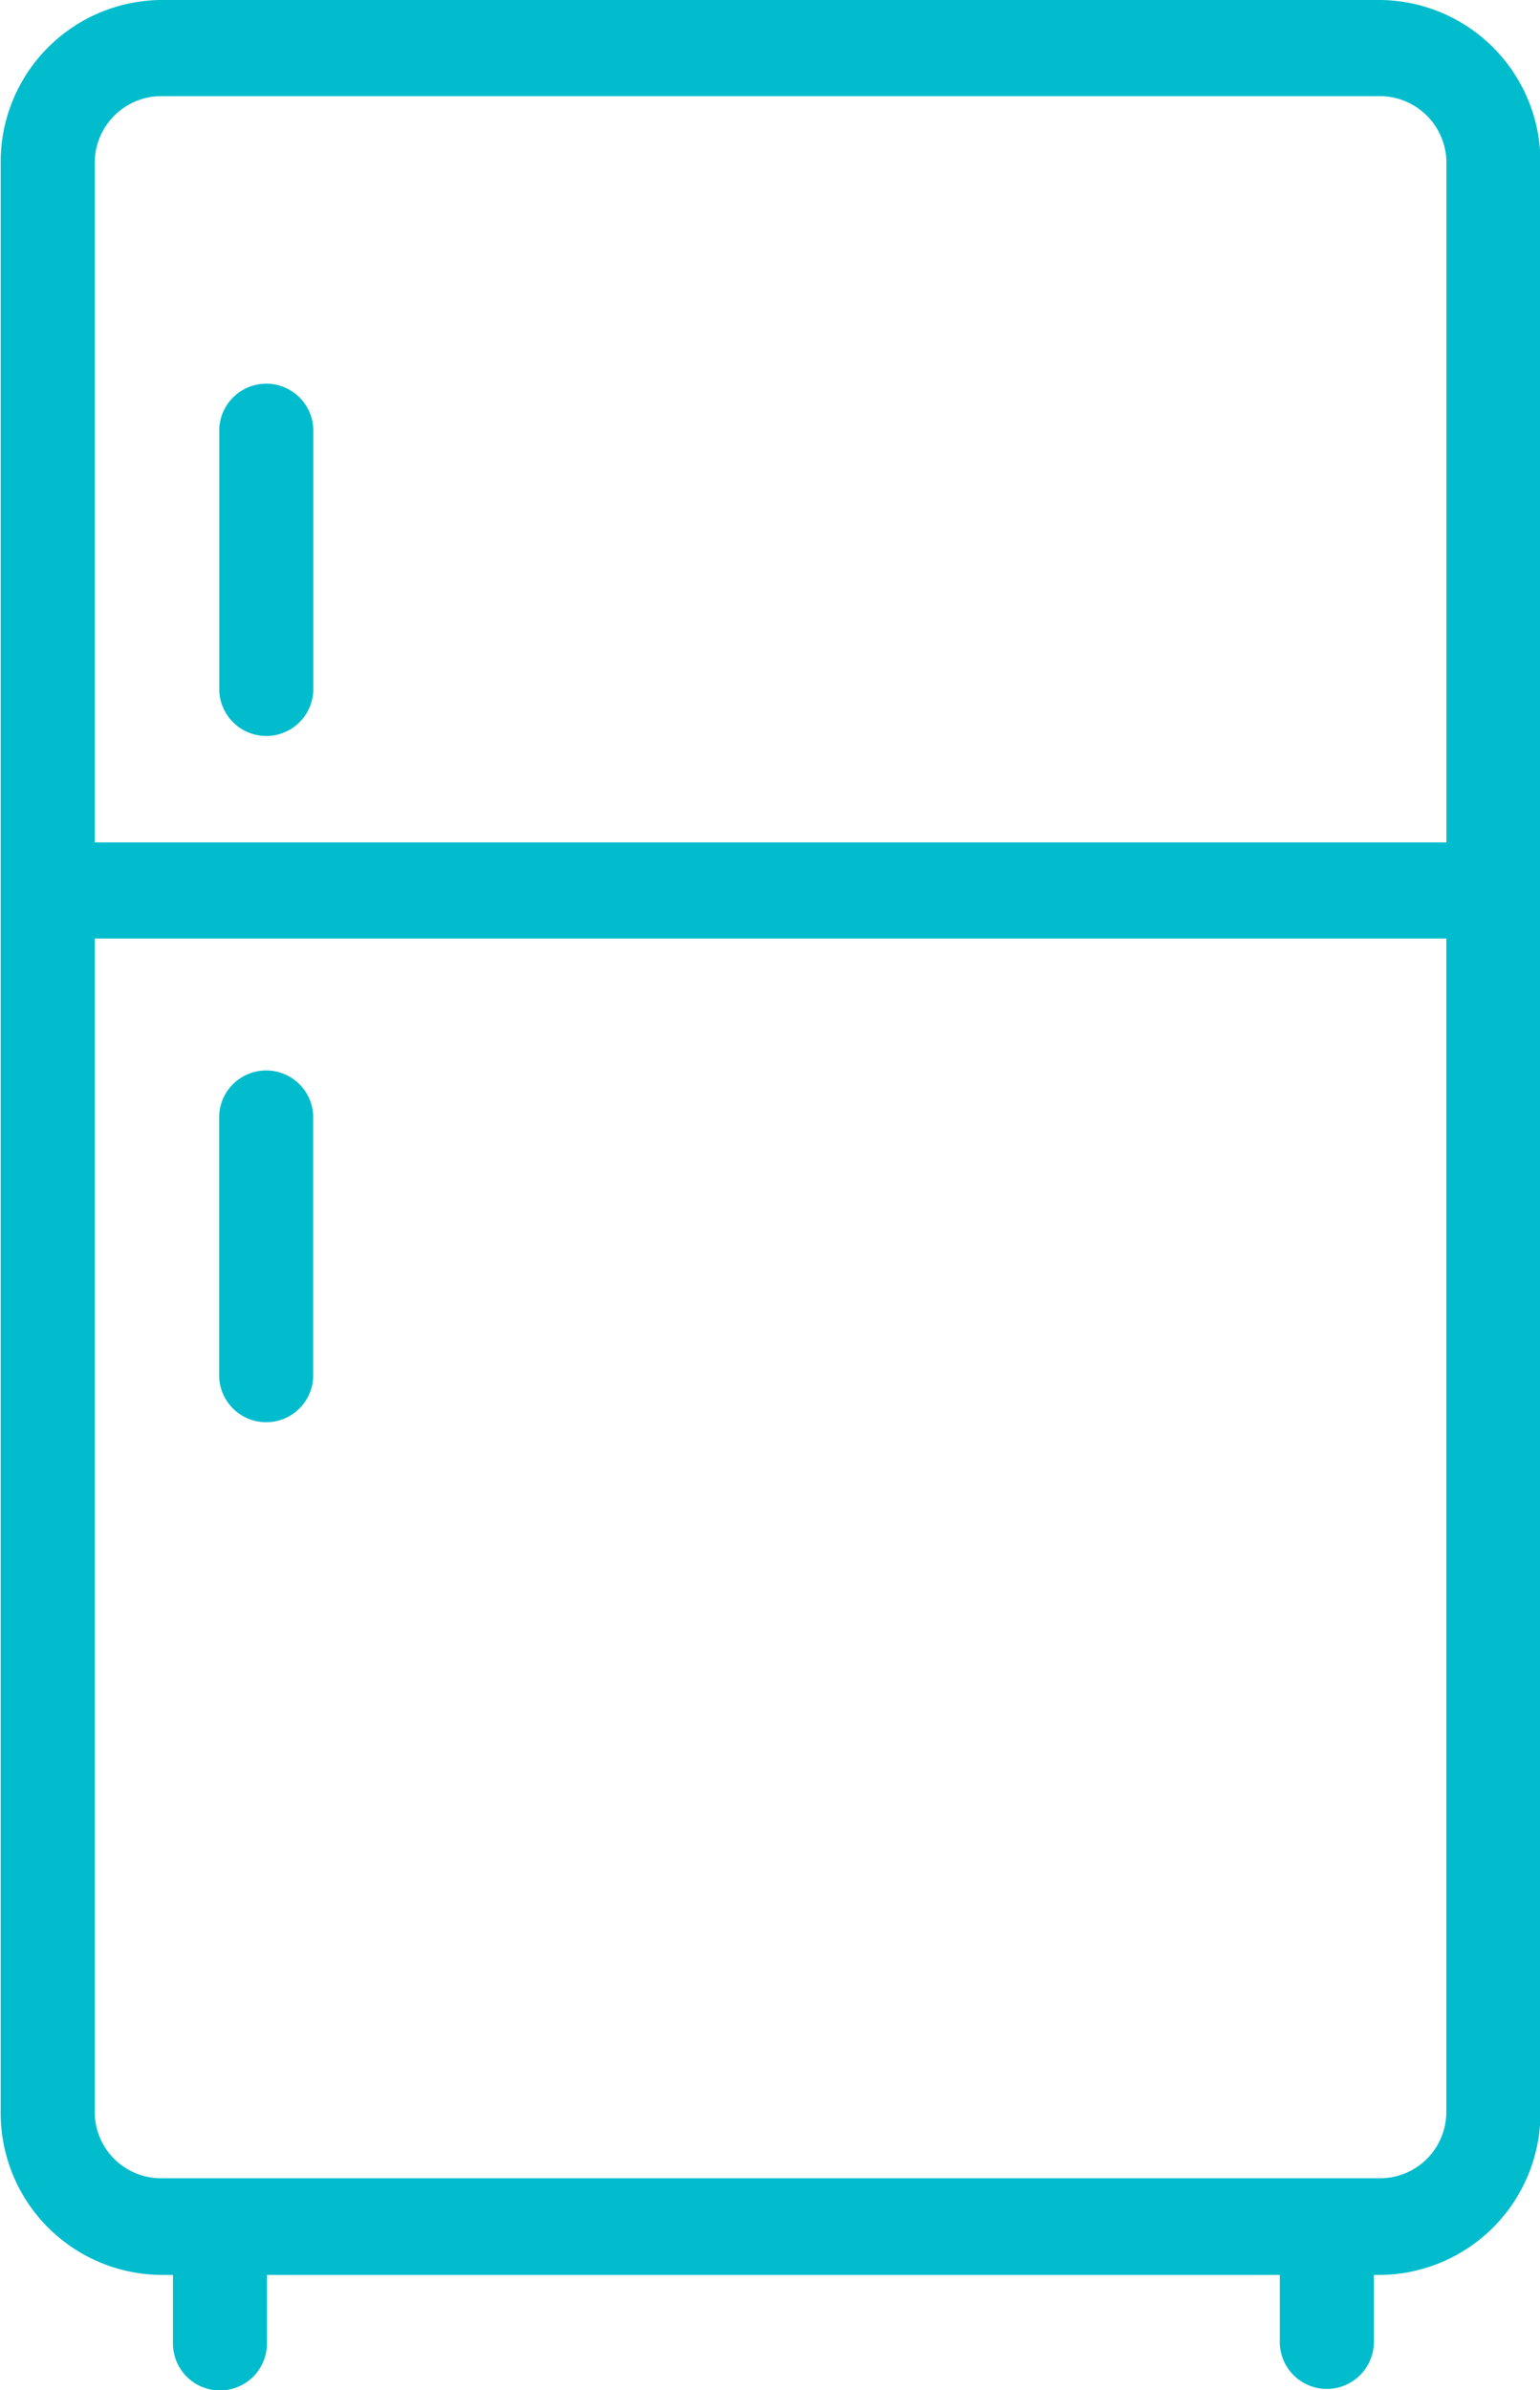
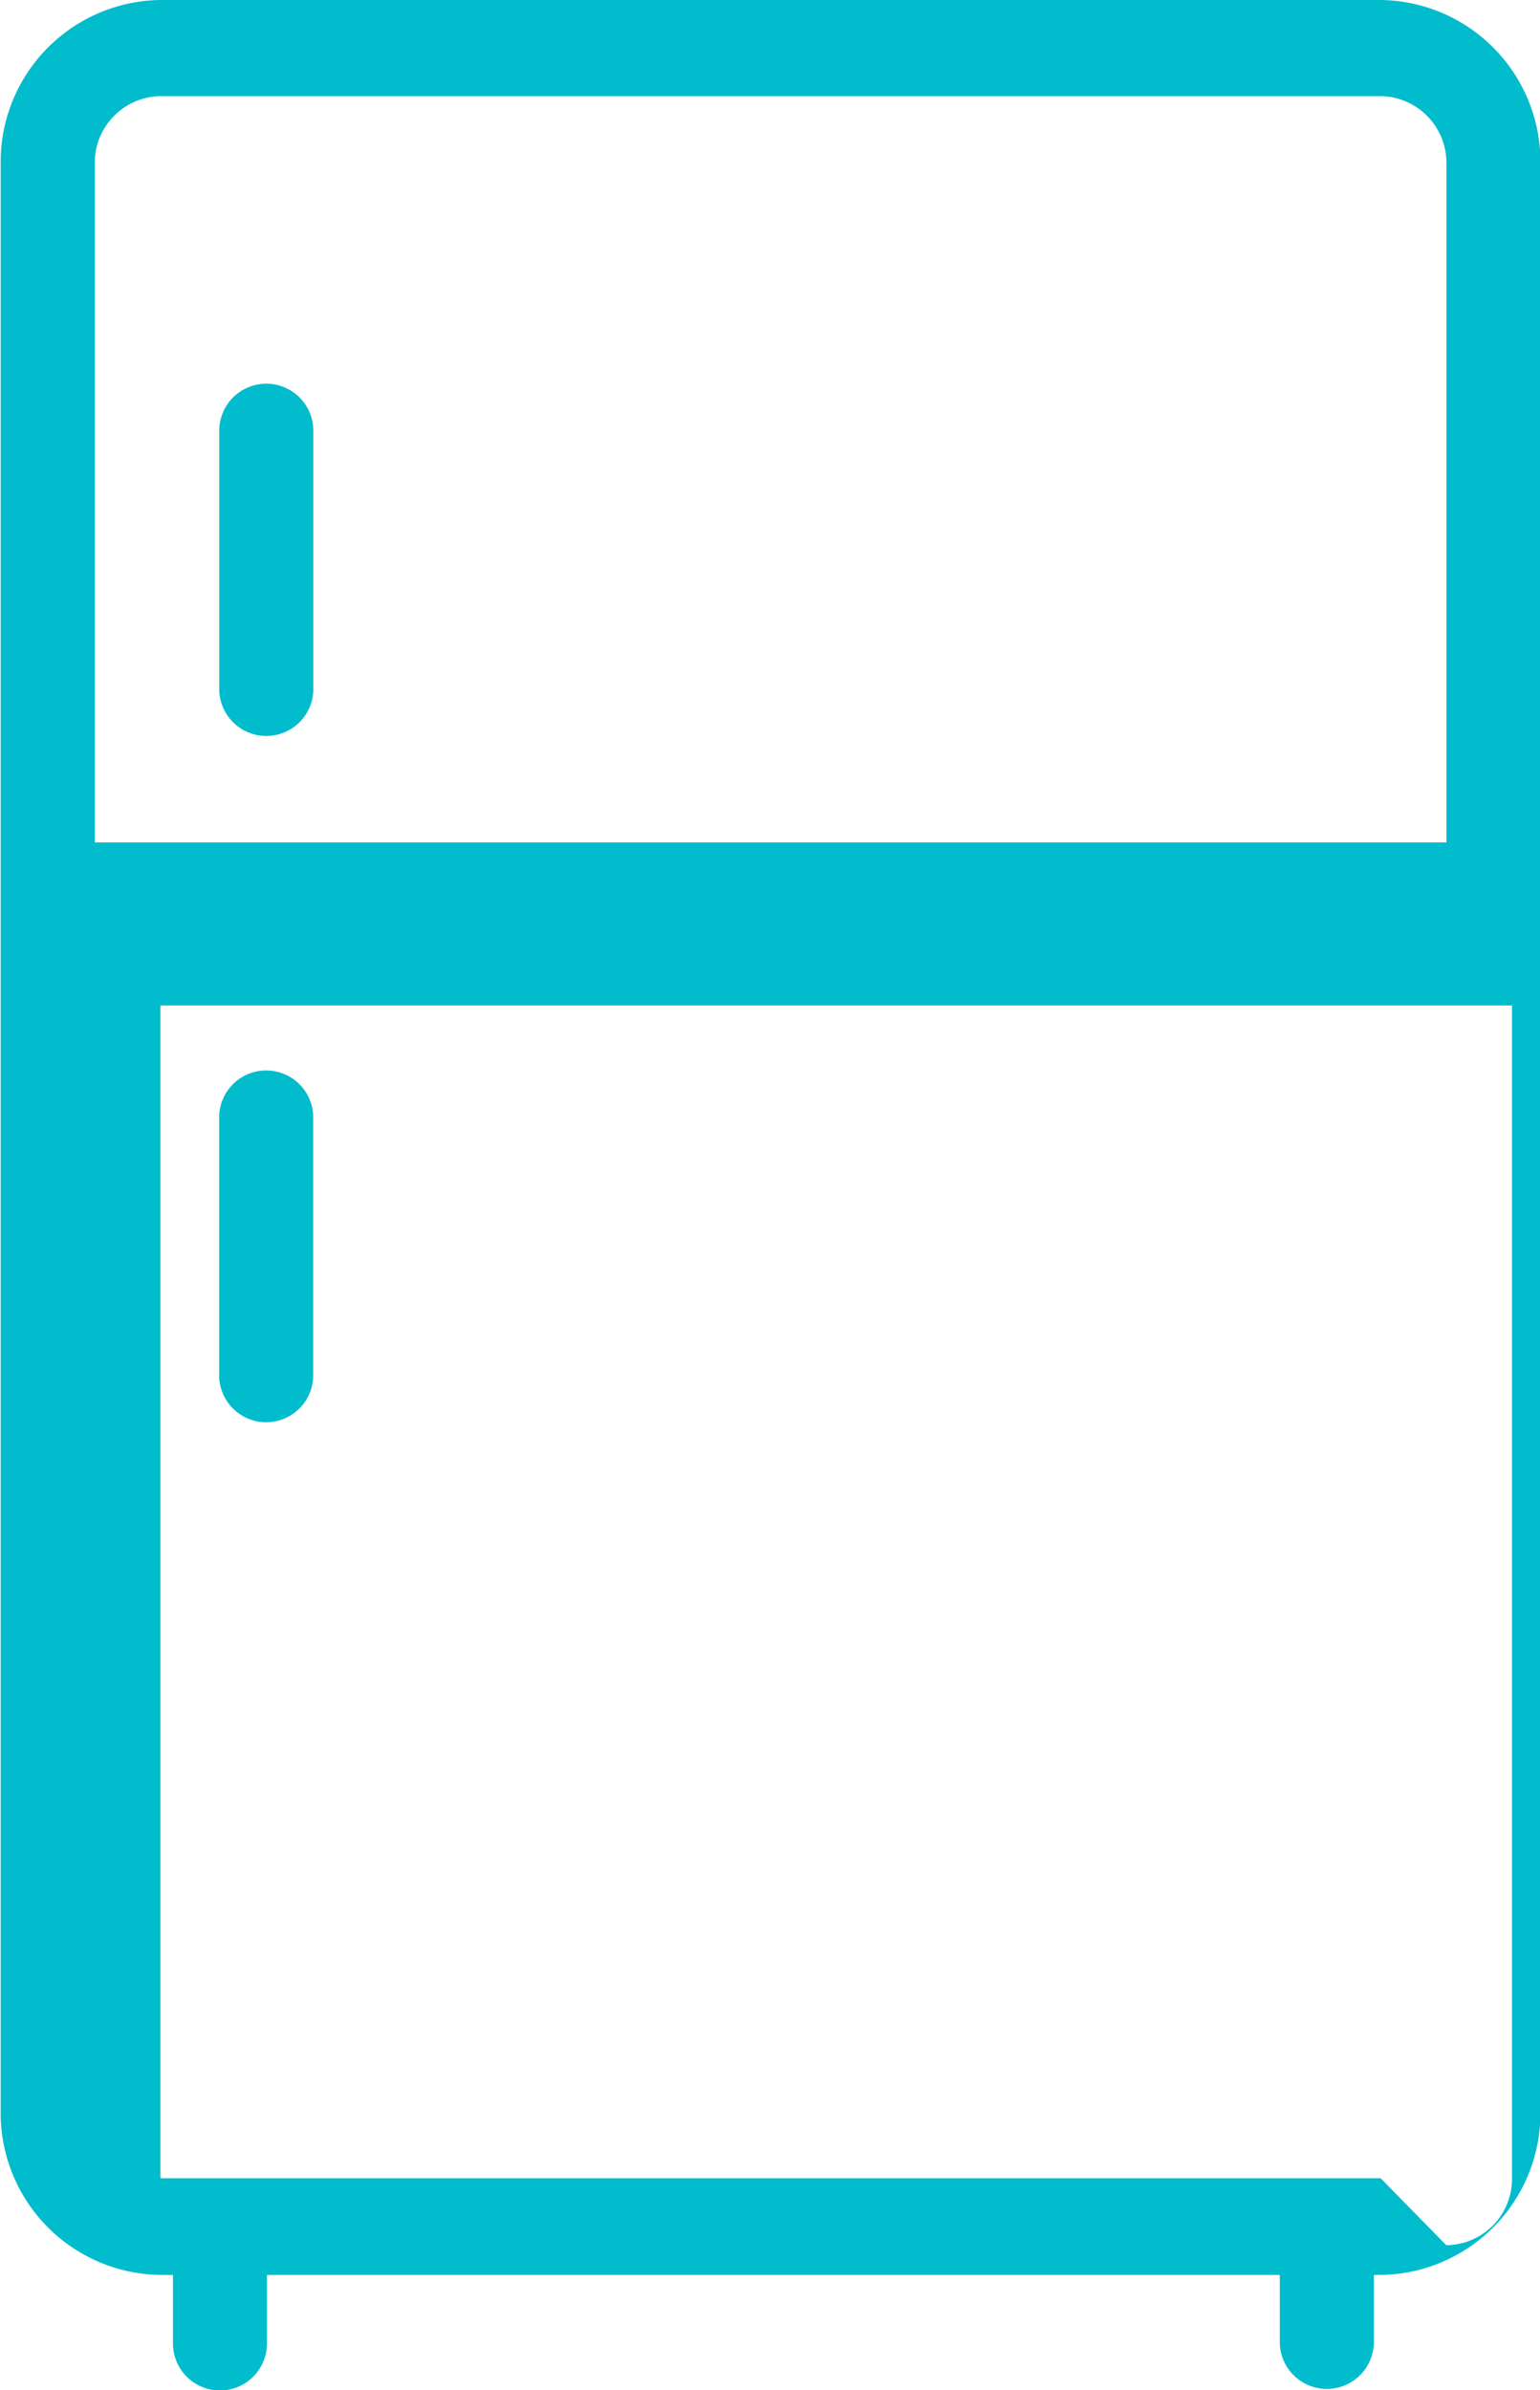
<svg xmlns="http://www.w3.org/2000/svg" width="29" height="45" viewBox="0 0 29 45">
  <defs>
    <style>
      .cls-1 {
        fill: #00bccc;
        fill-rule: evenodd;
      }
    </style>
  </defs>
-   <path id="refrigerator.svg" class="cls-1" d="M537,2636H514.021a3.047,3.047,0,0,0-3.008,3.08v36.67a3.047,3.047,0,0,0,3.008,3.08h0.236v1.29a0.885,0.885,0,0,0,1.77,0v-1.29H535.1v1.29a0.886,0.886,0,0,0,1.771,0v-1.29H537a3.046,3.046,0,0,0,3.008-3.08v-36.67A3.046,3.046,0,0,0,537,2636h0Zm-22.977,1.81H537a1.257,1.257,0,0,1,1.238,1.27v12.78H512.784v-12.78a1.257,1.257,0,0,1,1.237-1.27h0ZM537,2677.01H514.021a1.248,1.248,0,0,1-1.237-1.26v-22.08h25.452v22.08a1.248,1.248,0,0,1-1.238,1.26h0Zm0,0-21.873-20v4.91a0.886,0.886,0,0,0,1.771,0v-4.91a0.886,0.886,0,0,0-1.771,0h0Zm0,0M516.9,2649v-4.92a0.886,0.886,0,0,0-1.771,0V2649a0.886,0.886,0,0,0,1.771,0h0Zm0,0" transform="translate(-511 -2636)" />
+   <path id="refrigerator.svg" class="cls-1" d="M537,2636H514.021a3.047,3.047,0,0,0-3.008,3.08v36.67a3.047,3.047,0,0,0,3.008,3.08h0.236v1.29a0.885,0.885,0,0,0,1.77,0v-1.29H535.1v1.29a0.886,0.886,0,0,0,1.771,0v-1.29H537a3.046,3.046,0,0,0,3.008-3.08v-36.67A3.046,3.046,0,0,0,537,2636h0Zm-22.977,1.81H537a1.257,1.257,0,0,1,1.238,1.27v12.78H512.784v-12.78a1.257,1.257,0,0,1,1.237-1.27h0ZM537,2677.01H514.021v-22.08h25.452v22.08a1.248,1.248,0,0,1-1.238,1.26h0Zm0,0-21.873-20v4.91a0.886,0.886,0,0,0,1.771,0v-4.91a0.886,0.886,0,0,0-1.771,0h0Zm0,0M516.9,2649v-4.92a0.886,0.886,0,0,0-1.771,0V2649a0.886,0.886,0,0,0,1.771,0h0Zm0,0" transform="translate(-511 -2636)" />
</svg>